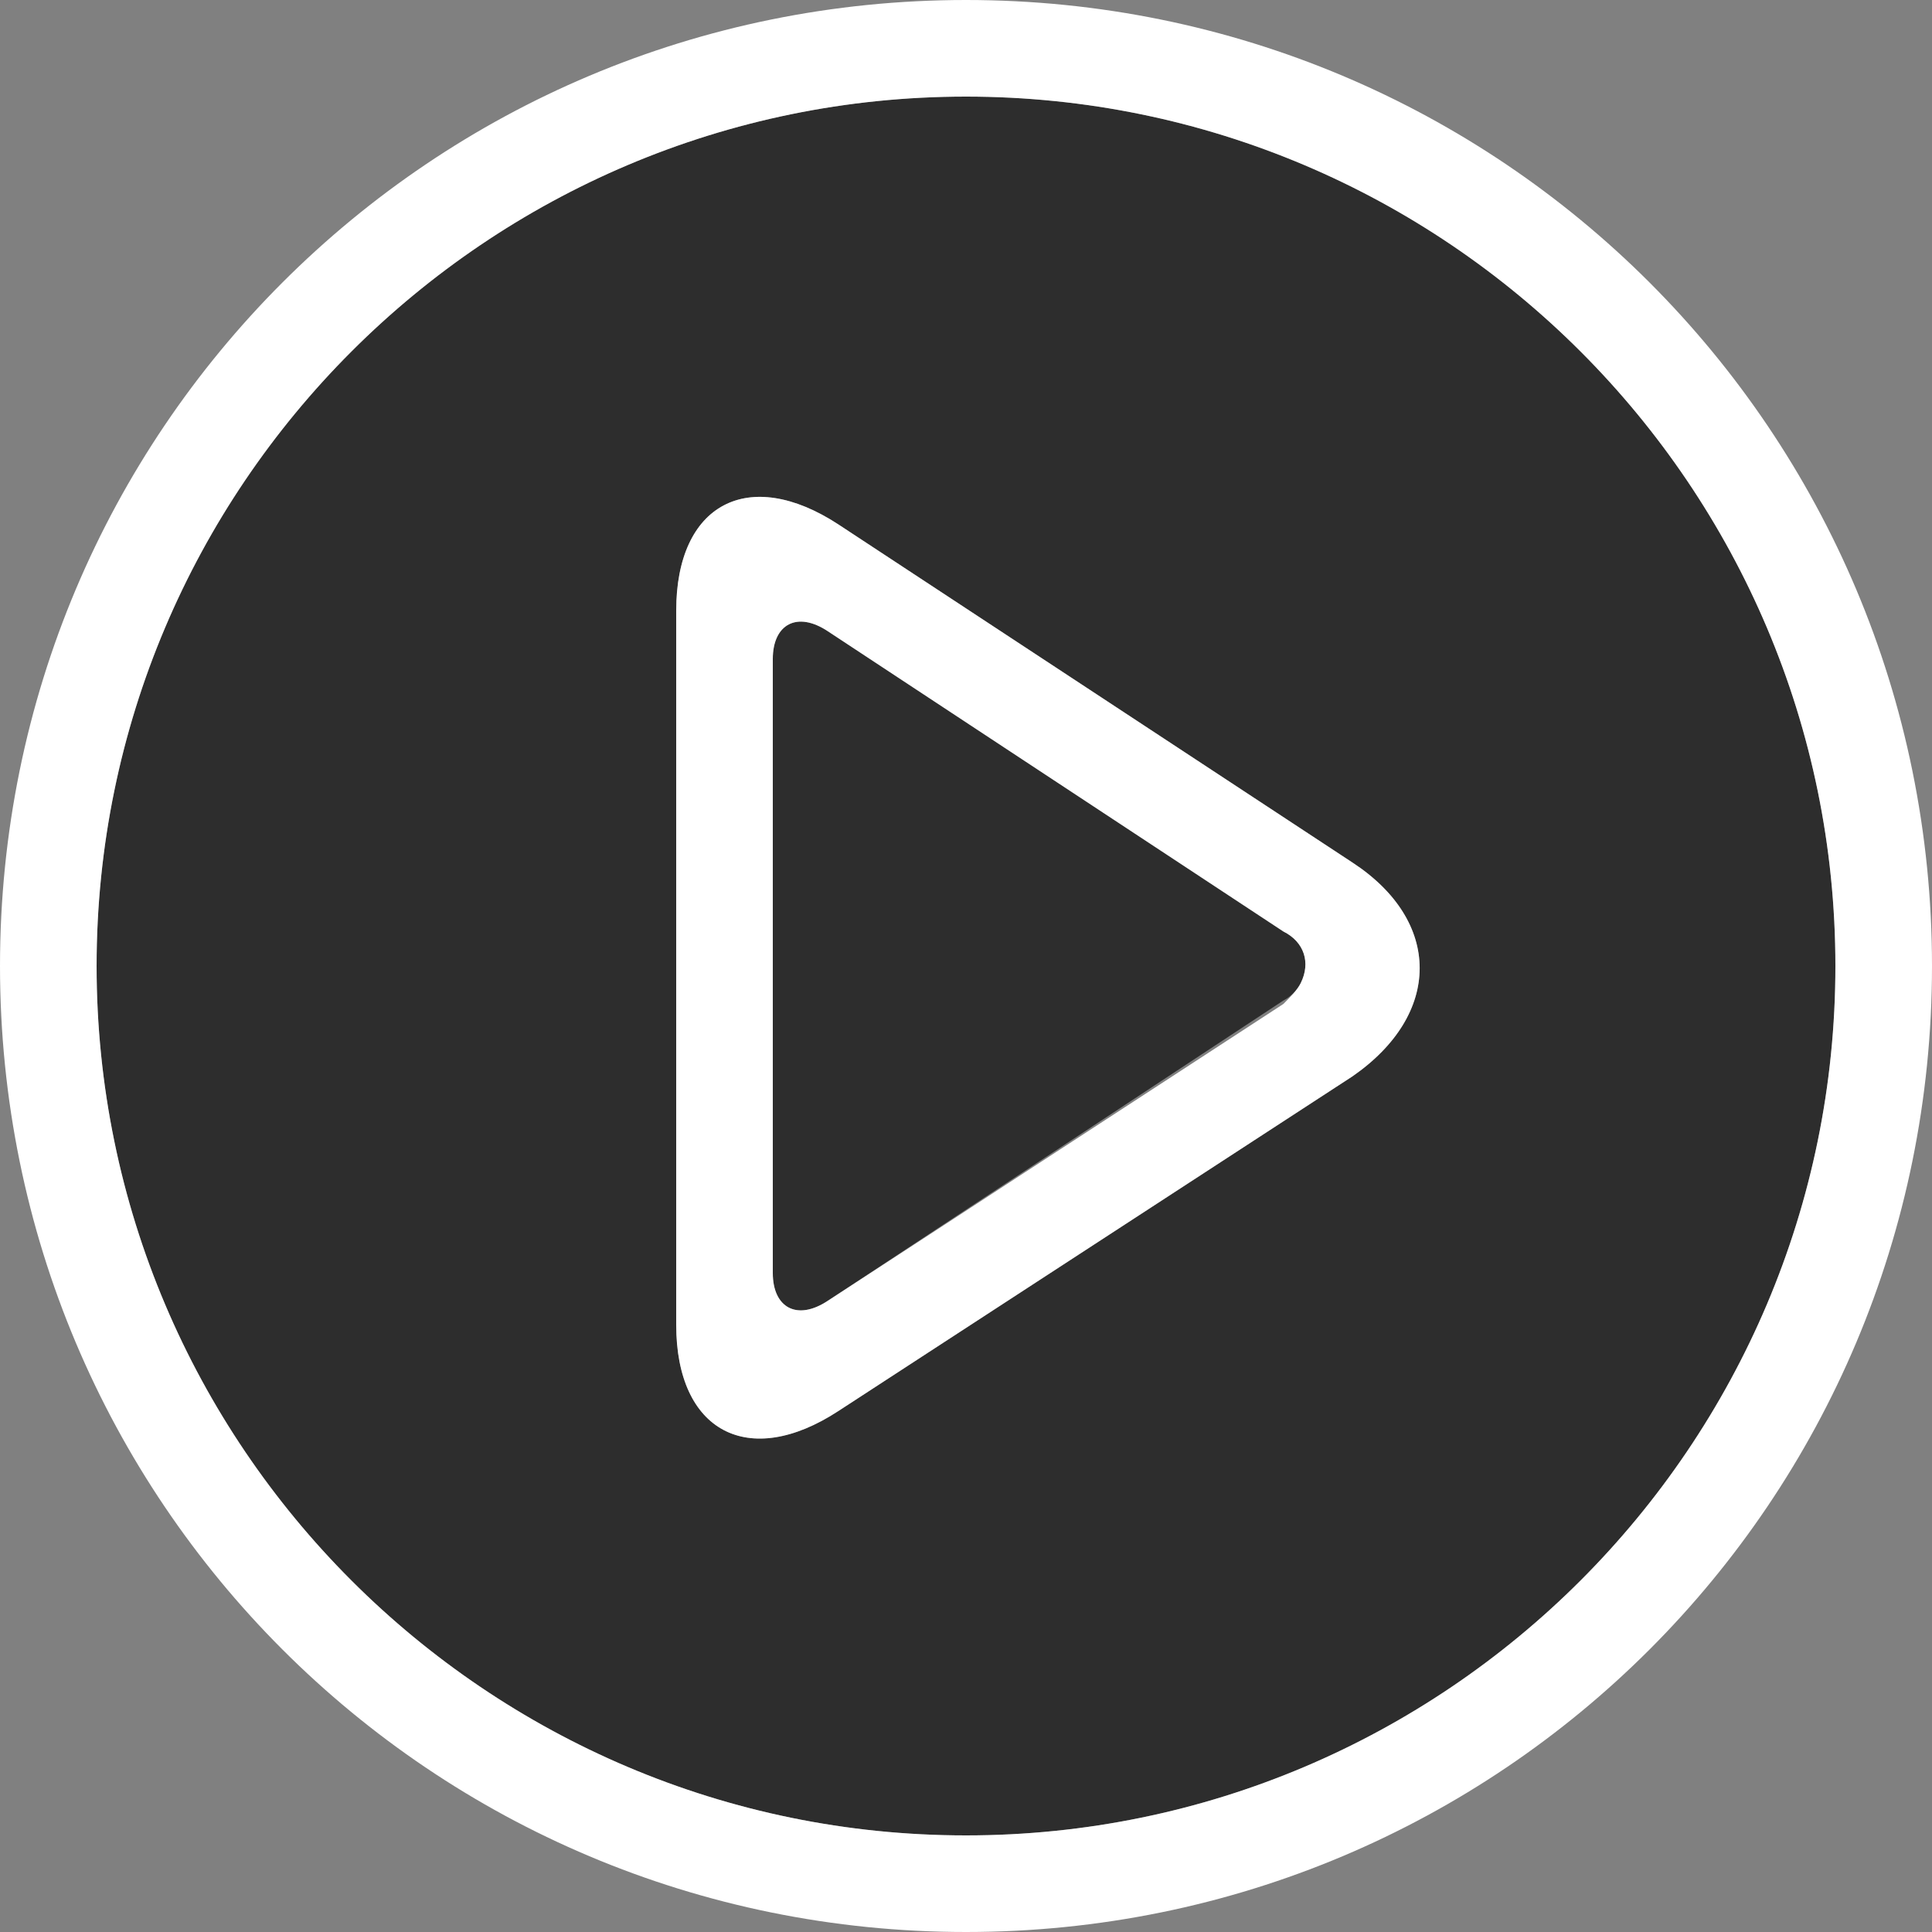
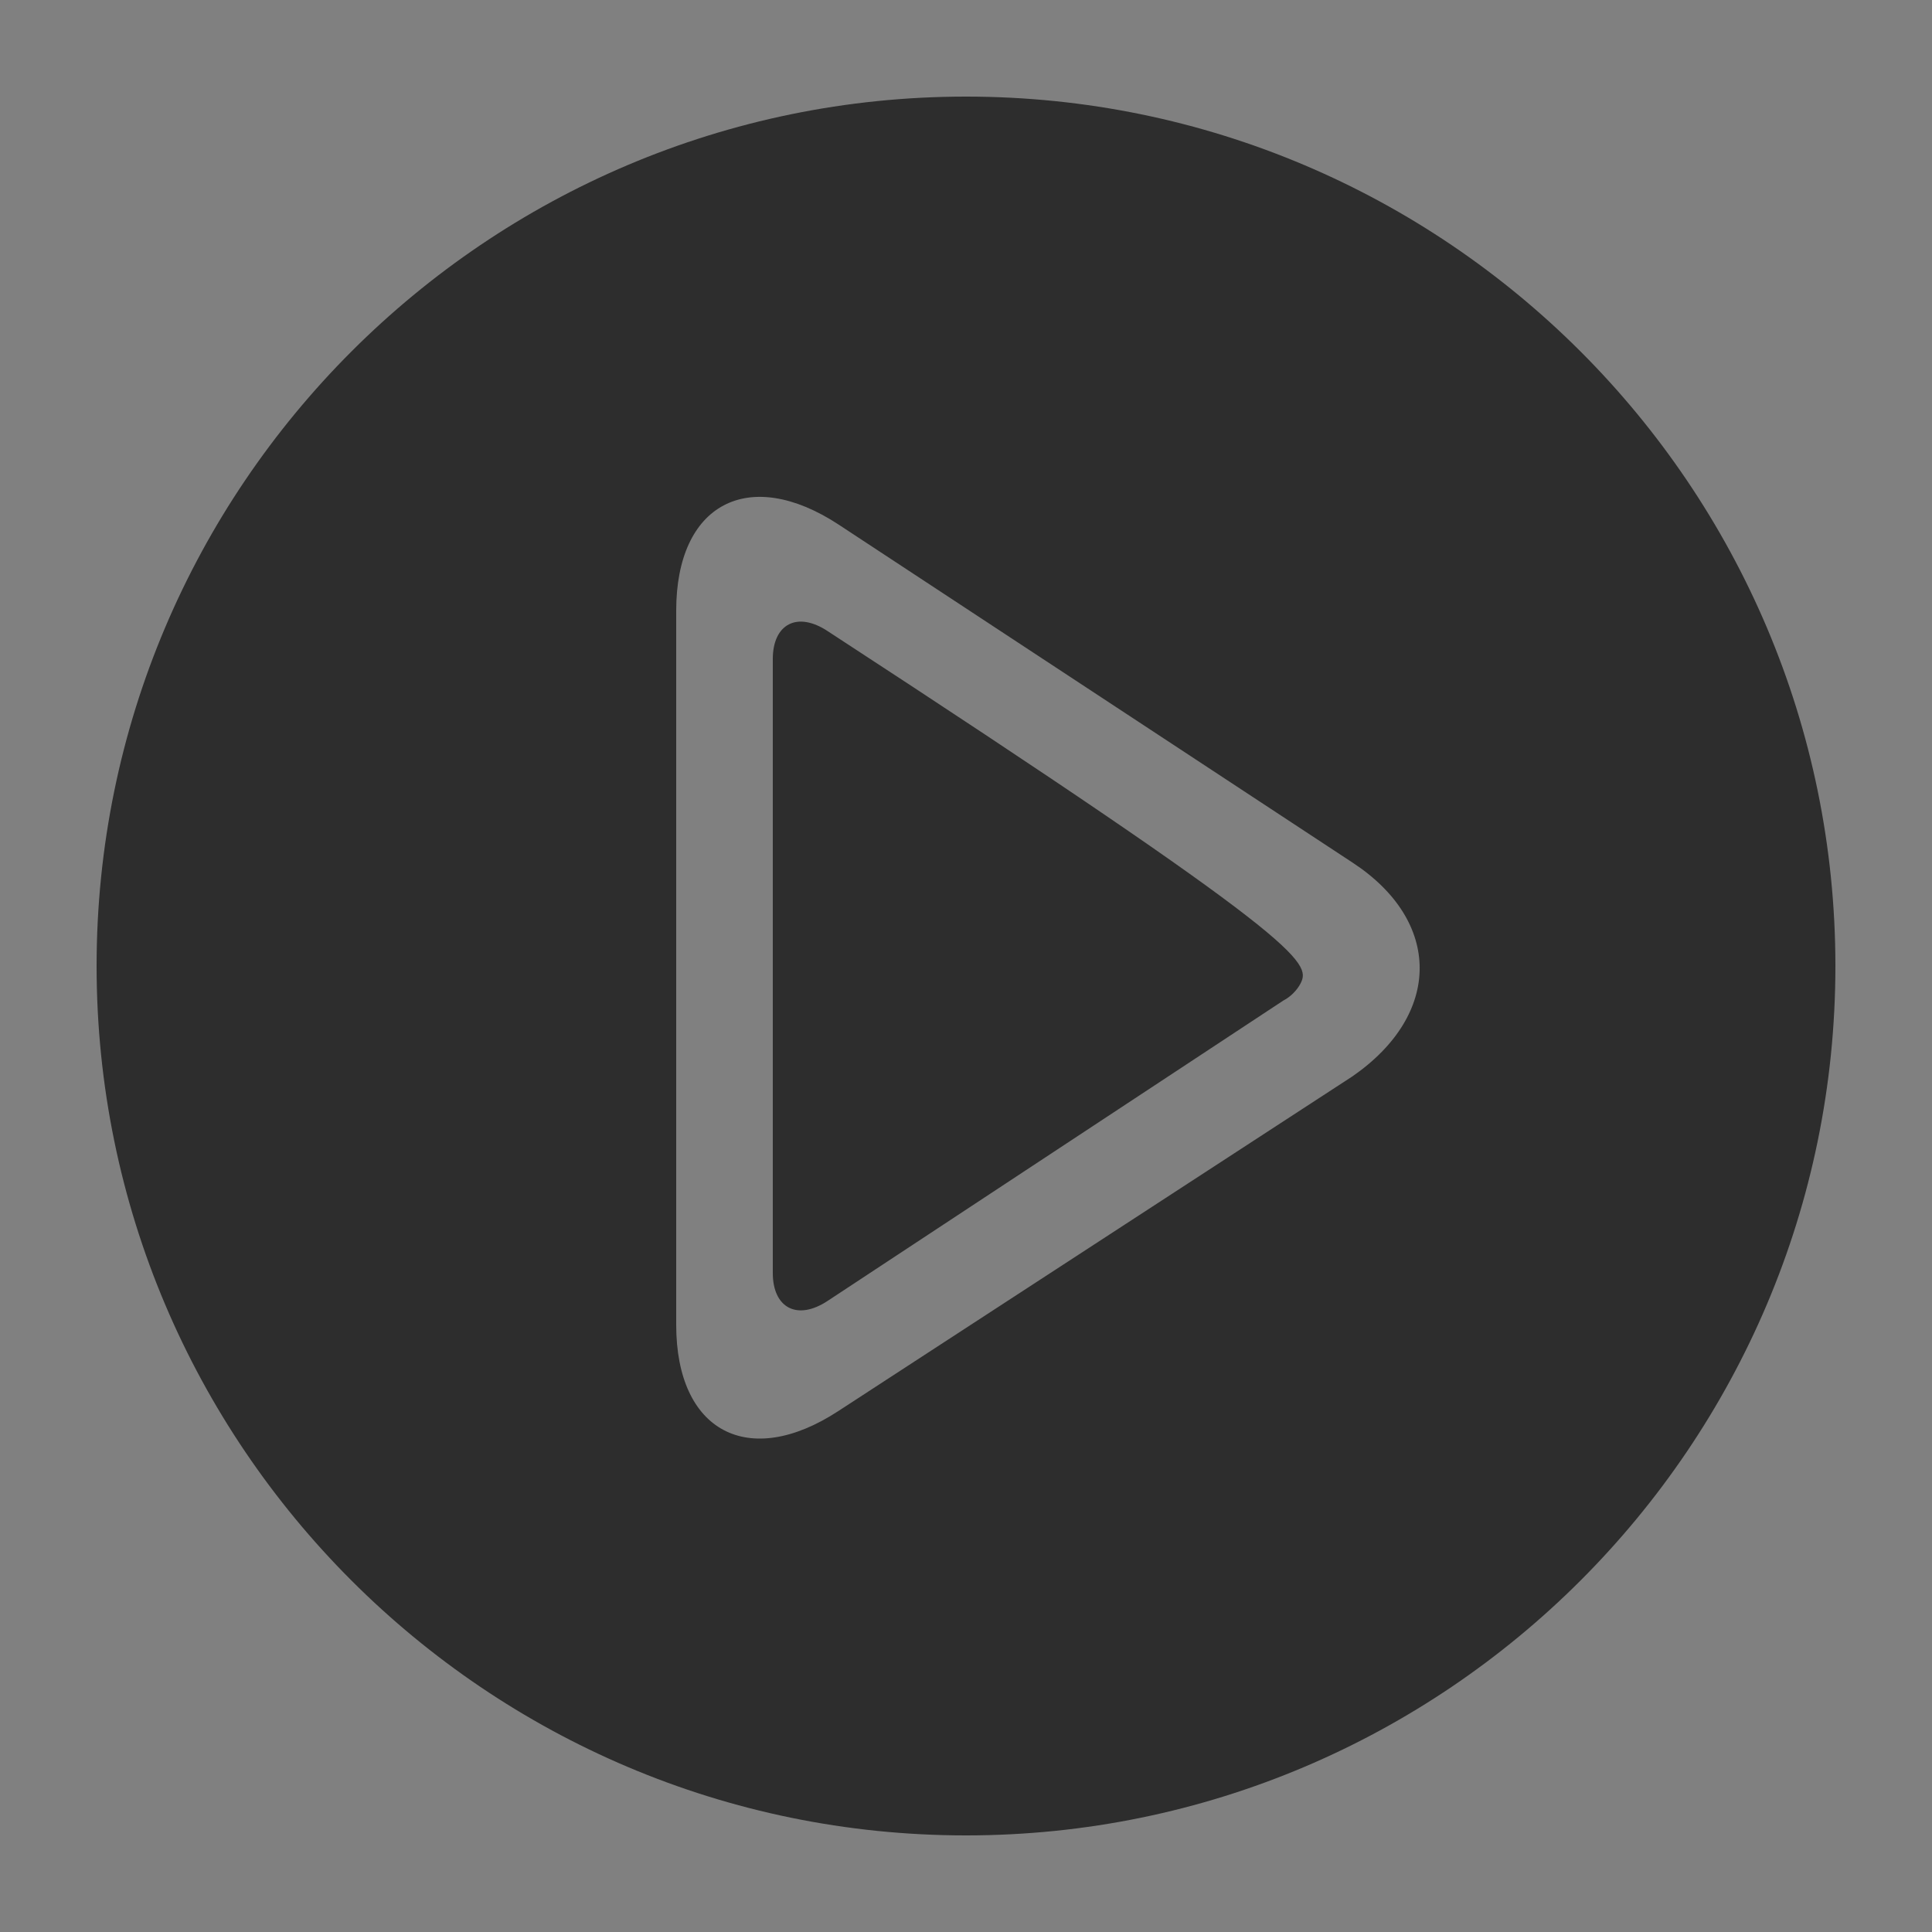
<svg xmlns="http://www.w3.org/2000/svg" version="1.1" id="Layer_1" x="0px" y="0px" viewBox="0 0 56 56" style="enable-background:new 0 0 56 56;" xml:space="preserve">
  <rect x="0" y="0" width="56" height="56" fill="#808080" stroke="none" />
  <style type="text/css">
	.st0{opacity:0.65;}
	.st1{fill:#FFFFFF;}
</style>
-   <path class="st0" d="M37.7,28.5c-0.1,0.2-0.3,0.4-0.5,0.5L24,37.7c-0.9,0.6-1.6,0.2-1.6-0.8V19.1c0-1,0.7-1.4,1.6-0.8L37.2,27  C37.8,27.3,38,27.9,37.7,28.5z M53.2,28c0,13.9-11.3,25.2-25.2,25.2S2.8,41.9,2.8,28C2.8,14.1,14.1,2.8,28,2.8  C41.9,2.8,53.2,14.1,53.2,28z M39.2,25l-14.9-9.8c-2.6-1.7-4.7-0.6-4.7,2.5v20.7c0,3.1,2.1,4.2,4.7,2.5l14.9-9.7  C41.8,29.4,41.8,26.7,39.2,25z" />
-   <path id="play_02-2_1_" class="st1" d="M28,2.8c13.9,0,25.2,11.3,25.2,25.2S41.9,53.2,28,53.2S2.8,41.9,2.8,28l0,0  C2.8,14.1,14.1,2.8,28,2.8 M28,0C12.5,0,0,12.5,0,28s12.5,28,28,28s28-12.5,28-28S43.5,0,28,0z M39.2,25l-14.9-9.8  c-2.6-1.7-4.7-0.6-4.7,2.5v20.7c0,3.1,2.1,4.2,4.7,2.5l14.9-9.7C41.8,29.4,41.8,26.7,39.2,25z M37.2,29.1L24,37.7  c-0.9,0.6-1.6,0.2-1.6-0.8V19.1c0-1,0.7-1.4,1.6-0.8L37.2,27c0.6,0.3,0.8,0.9,0.5,1.5C37.6,28.7,37.4,28.9,37.2,29.1z" />
+   <path class="st0" d="M37.7,28.5c-0.1,0.2-0.3,0.4-0.5,0.5L24,37.7c-0.9,0.6-1.6,0.2-1.6-0.8V19.1c0-1,0.7-1.4,1.6-0.8C37.8,27.3,38,27.9,37.7,28.5z M53.2,28c0,13.9-11.3,25.2-25.2,25.2S2.8,41.9,2.8,28C2.8,14.1,14.1,2.8,28,2.8  C41.9,2.8,53.2,14.1,53.2,28z M39.2,25l-14.9-9.8c-2.6-1.7-4.7-0.6-4.7,2.5v20.7c0,3.1,2.1,4.2,4.7,2.5l14.9-9.7  C41.8,29.4,41.8,26.7,39.2,25z" />
</svg>